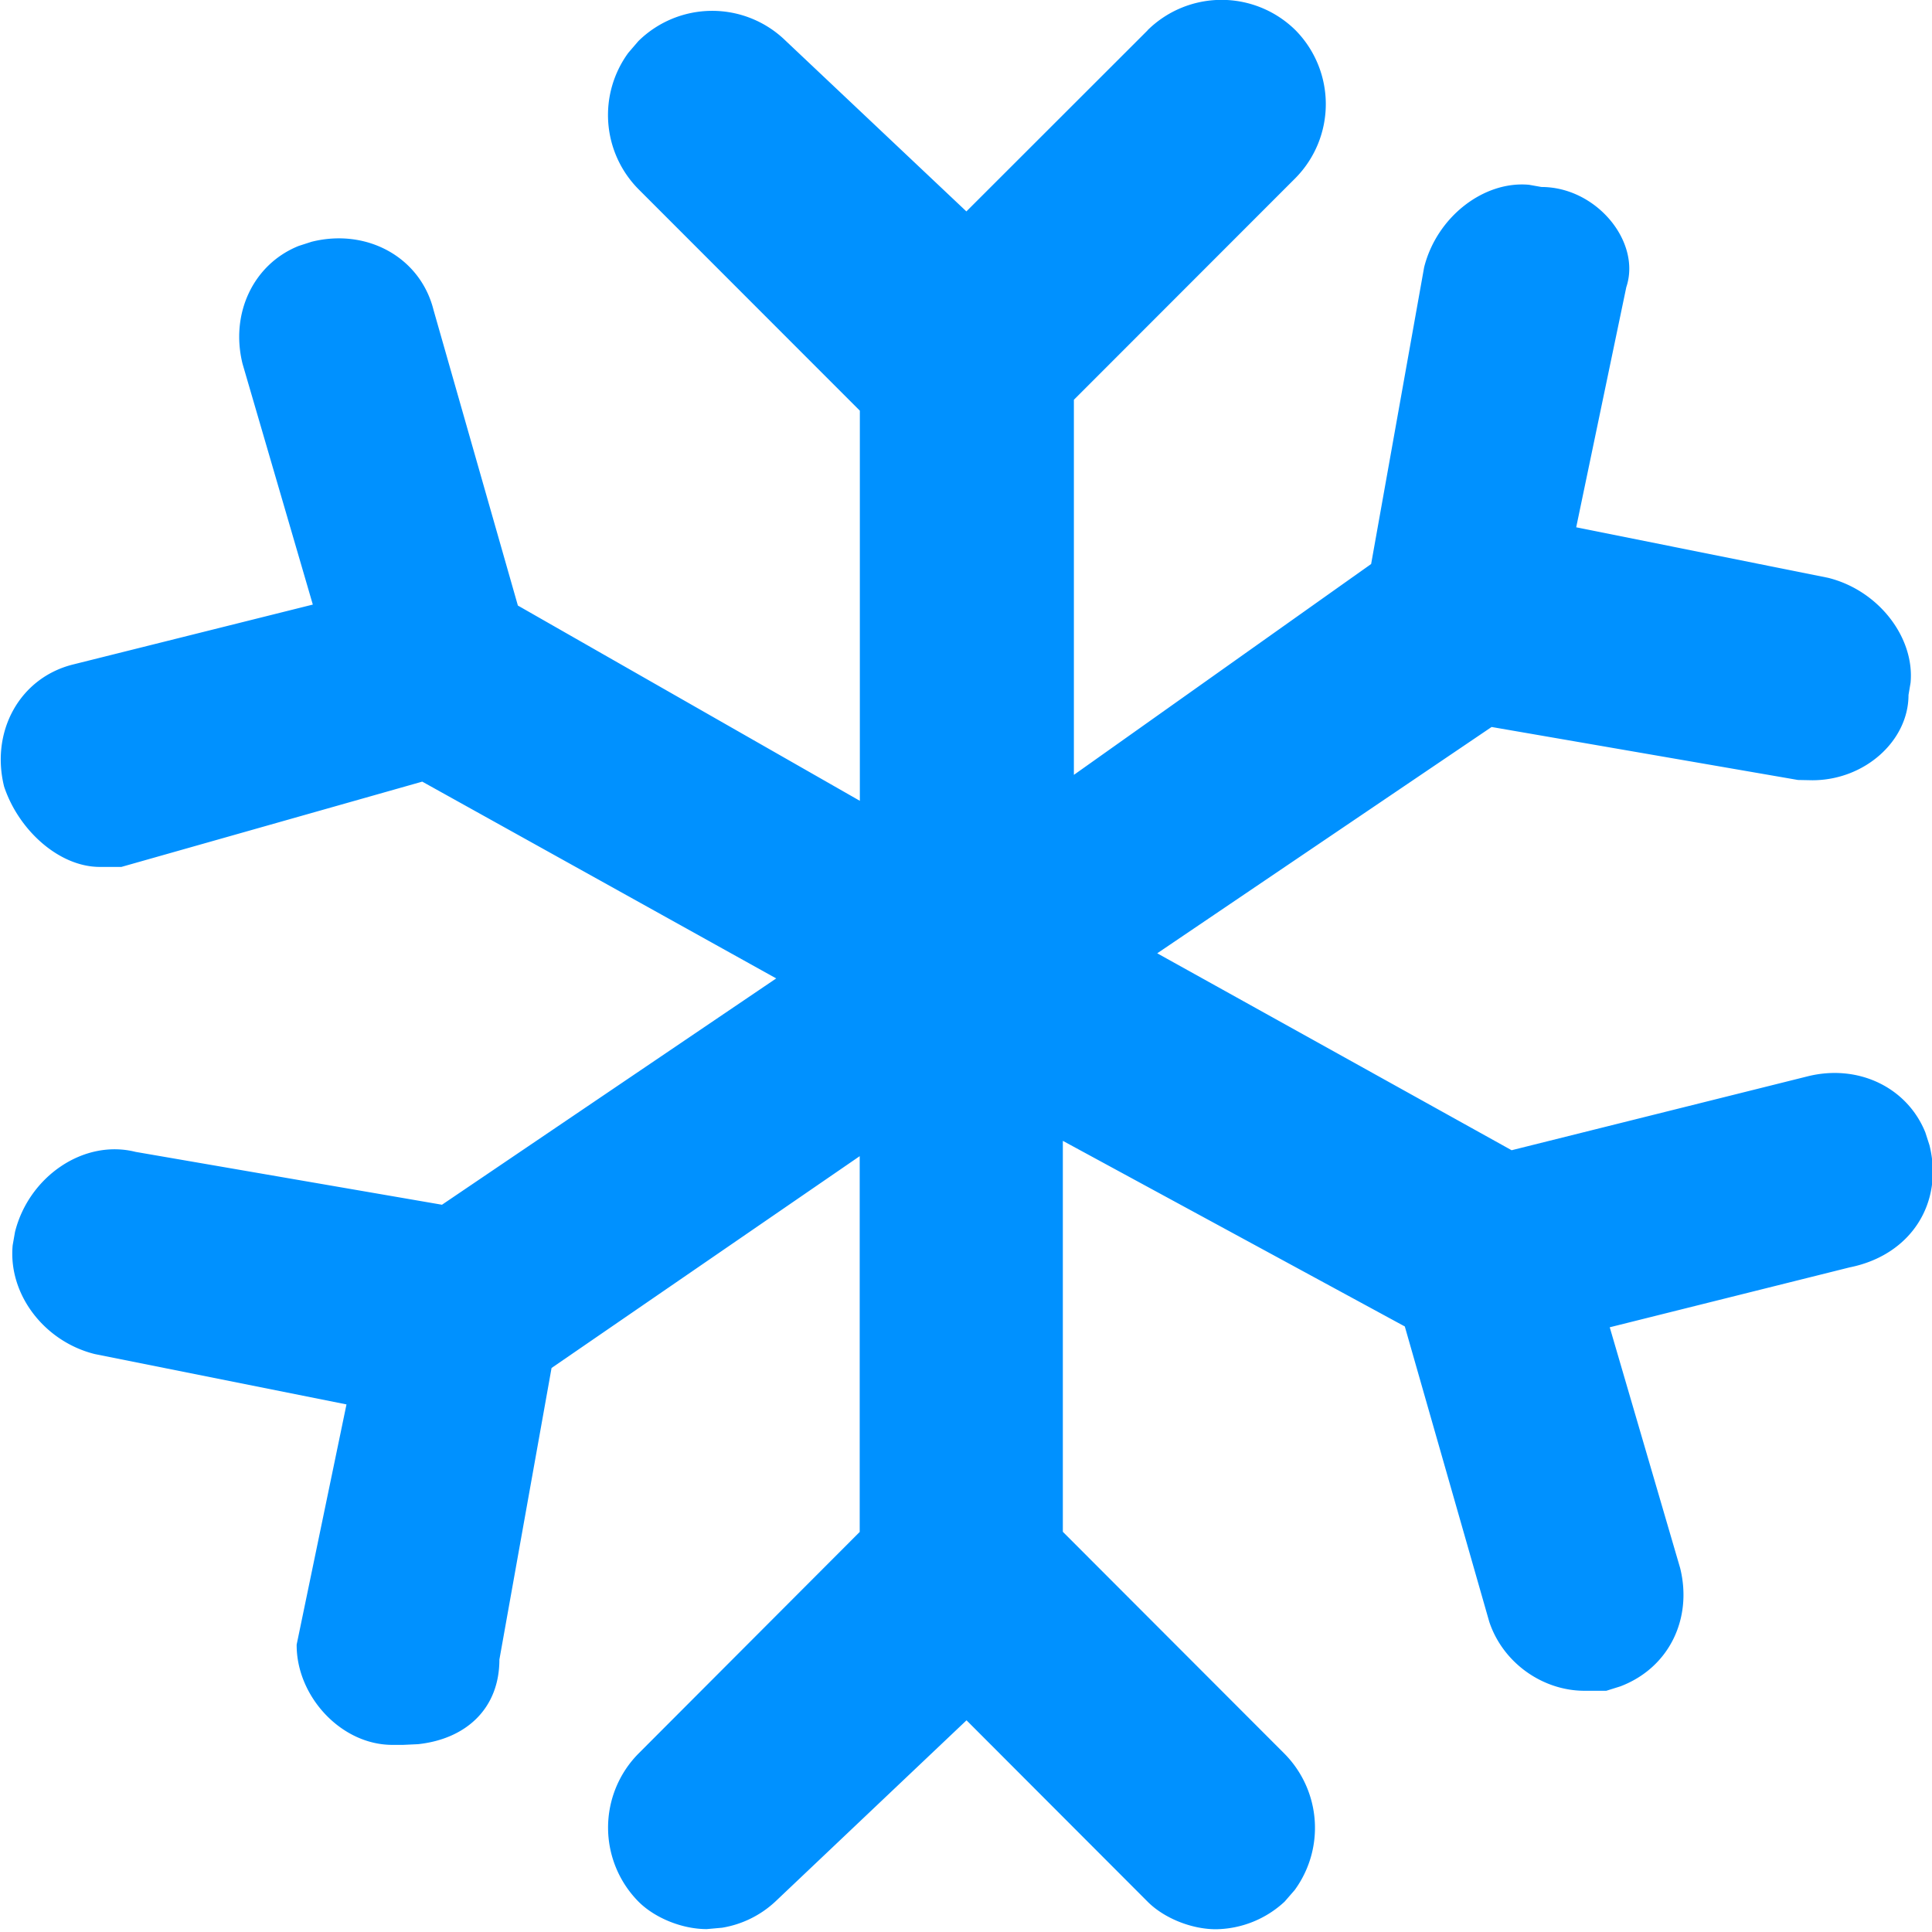
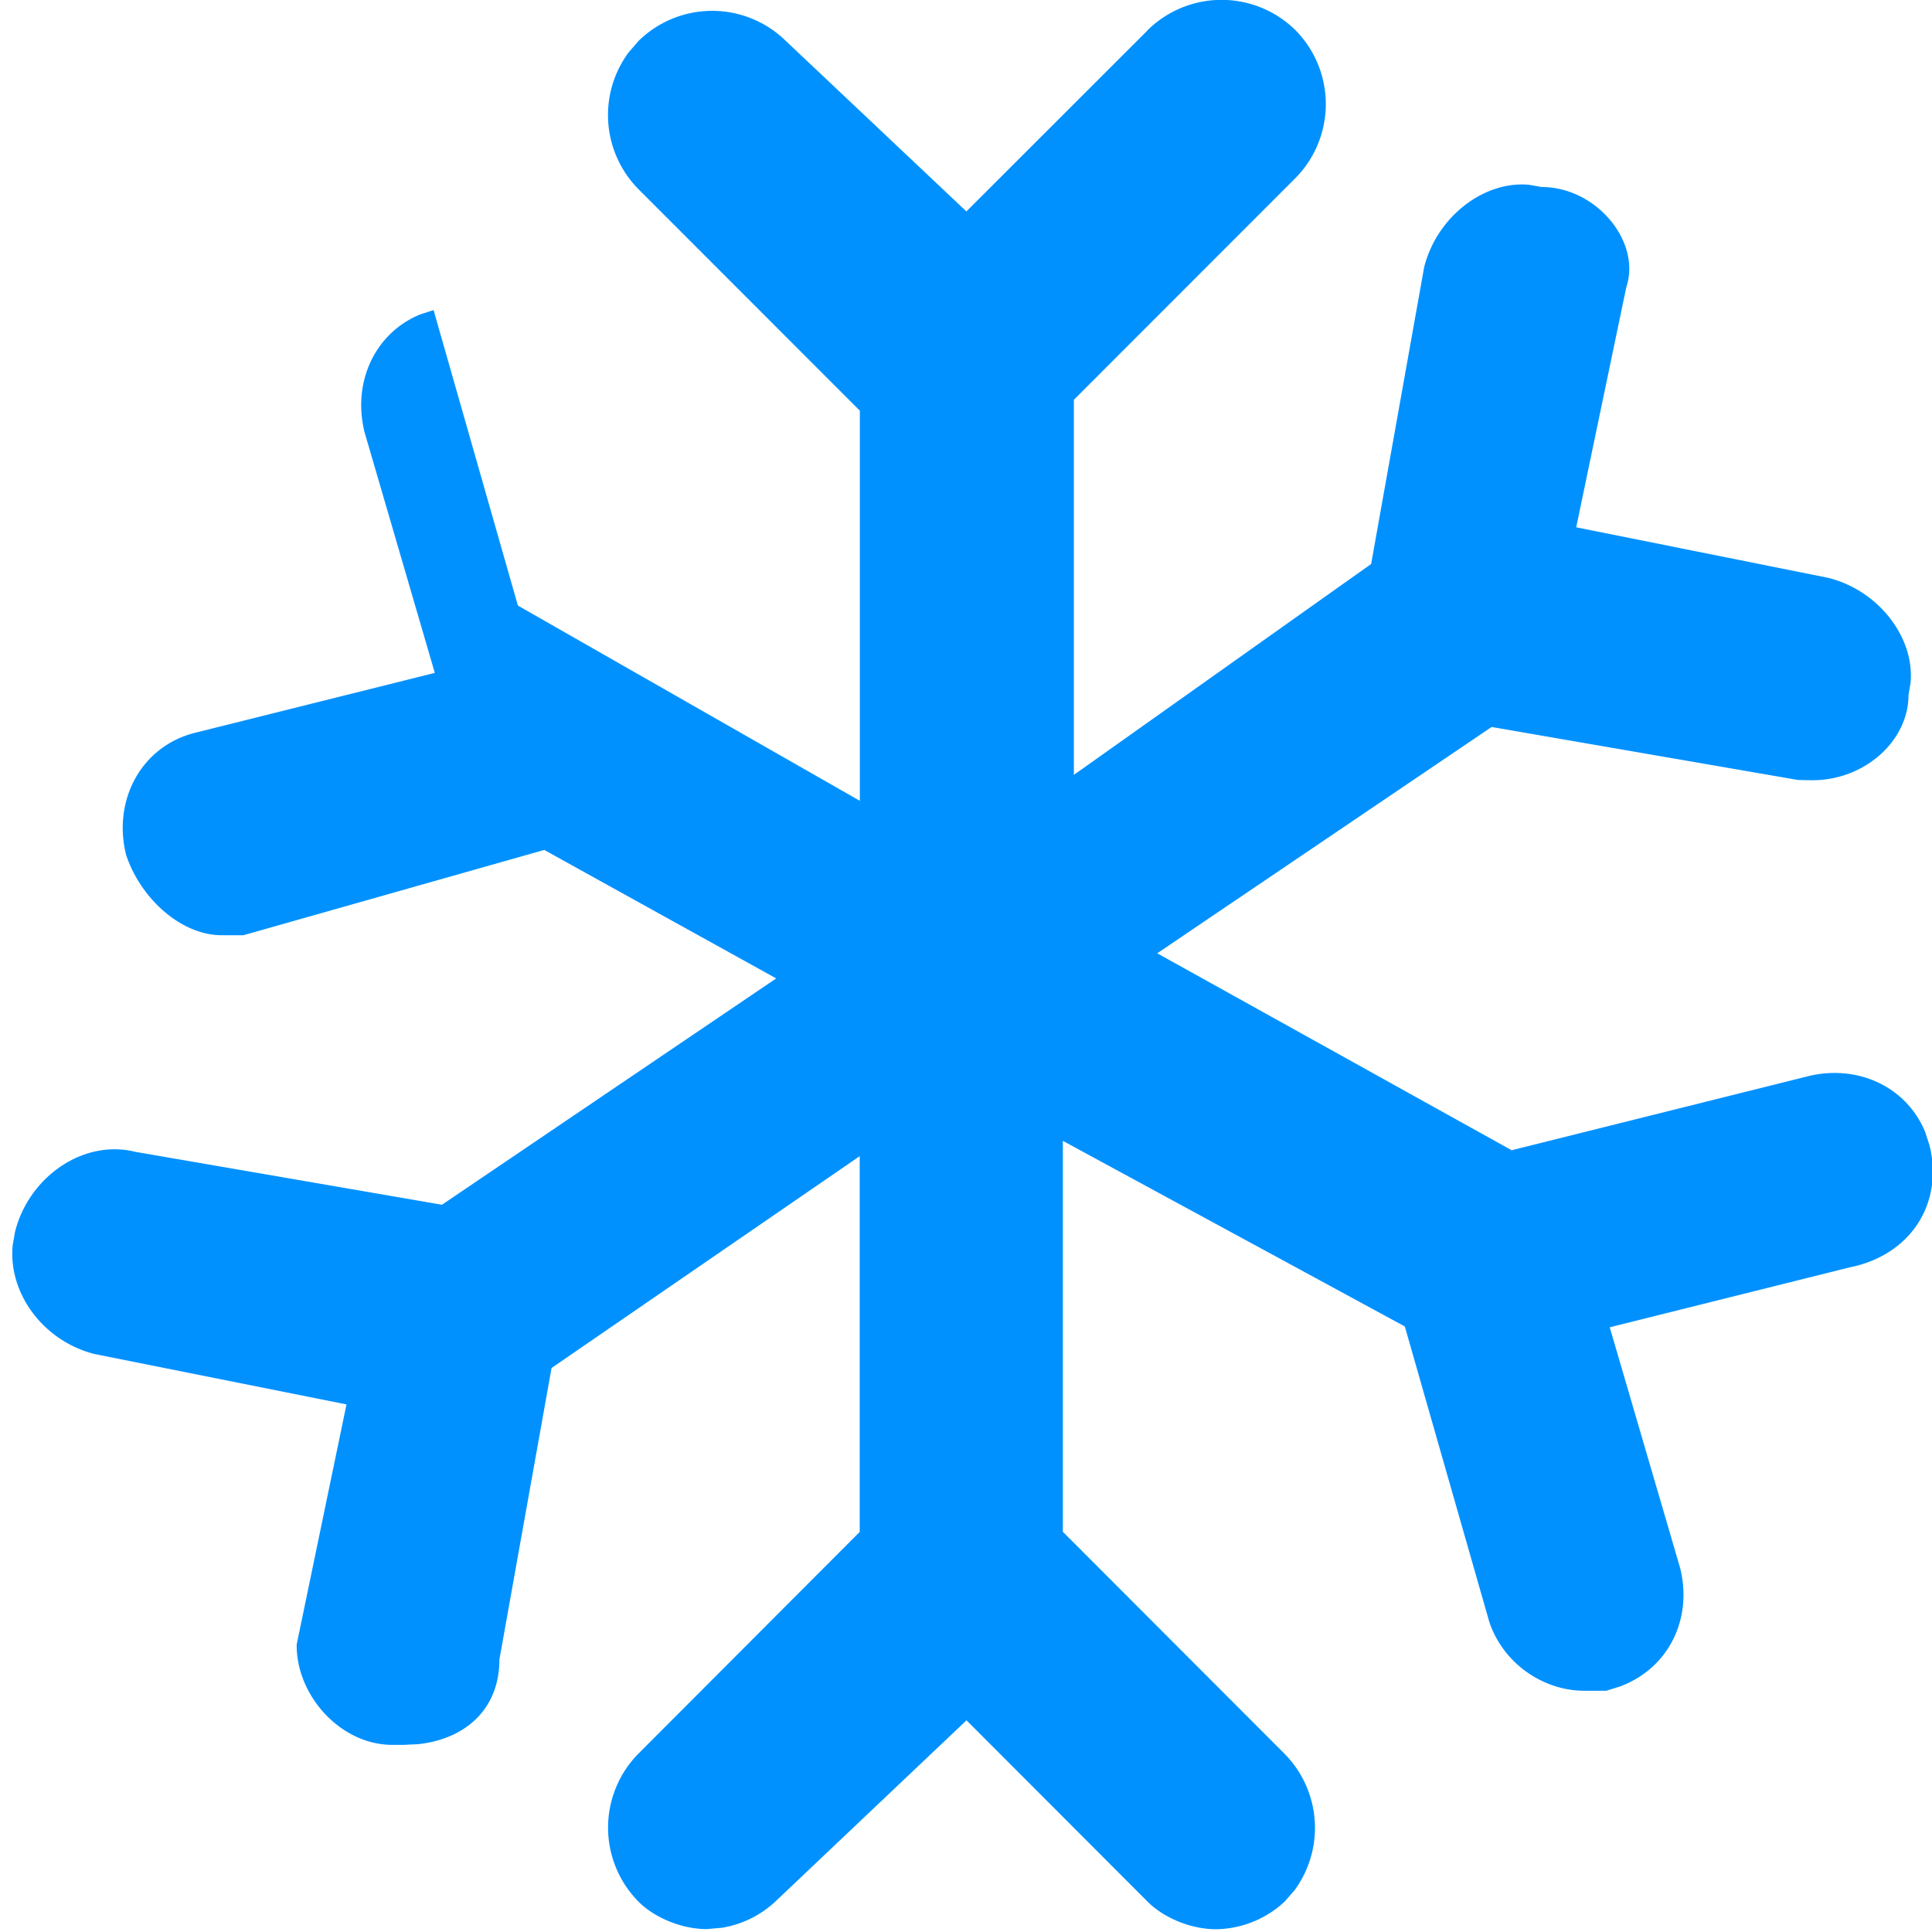
<svg xmlns="http://www.w3.org/2000/svg" t="1699086657069" class="icon" viewBox="0 0 1024 1024" version="1.1" p-id="4088" width="200" height="200">
-   <path d="M608.239 16.091L512.203 112.055 416.385 21.577A55.735 55.735 0 0 0 338.342 21.797l-5.339 6.217a55.881 55.881 0 0 0 5.339 72.192l117.394 117.467v206.775L274.488 320.951l-44.69-156.599c-7.022-28.16-35.547-43.52-64.658-36.206l-6.802 2.194c-24.064 9.655-36.425 35.84-29.769 62.537l37.23 127.561-127.049 31.744c-28.453 7.095-43.813 35.621-36.571 64.731 7.753 23.259 29.257 42.569 50.688 42.569h11.483l159.451-45.202L411.412 518.583 234.26 638.537l-162.377-28.014c-27.575-6.949-56.613 13.166-63.927 42.423l-1.243 7.095c-2.414 25.966 16.75 50.981 43.52 57.637l133.413 26.697-26.405 127.269c-0.219 27.209 23.406 53.175 50.688 53.175h5.778l7.899-0.366c25.6-2.779 43.081-19.017 43.081-44.837l27.648-154.551 163.328-112.274v199.168L338.342 929.499a55.808 55.808 0 0 0 0 78.336c8.411 8.485 22.821 14.629 36.279 14.629l8.119-0.731a54.199 54.199 0 0 0 28.233-13.897l101.303-96.037L608.239 1007.909c8.411 8.485 22.894 14.629 36.279 14.629a54.491 54.491 0 0 0 36.352-14.629l5.339-6.144a55.881 55.881 0 0 0-5.339-72.192L563.329 811.886V604.672l181.248 98.377 44.763 156.526c7.241 21.797 28.306 36.571 50.469 36.571h11.557l7.461-2.341c25.966-9.874 38.327-36.059 31.671-62.757l-37.303-127.561 127.122-31.744c32.841-6.583 49.883-34.377 42.35-64.731l-2.194-6.802c-9.728-24.064-35.84-36.425-62.537-29.696l-156.745 39.131L613.359 505.271l177.225-119.954 162.377 28.087 7.607 0.146c27.794 0 50.981-20.919 50.981-45.202l1.097-6.51c2.194-23.918-16.896-48.933-43.739-55.589l-133.486-26.77 26.551-127.269c8.046-23.991-15.799-53.102-44.983-53.102l-6.583-1.17c-23.918-2.194-48.859 16.969-55.589 43.739l-28.087 157.257-157.55 111.762V211.895L686.648 94.354a55.808 55.808 0 0 0 0-78.336 55.808 55.808 0 0 0-78.409 0z" fill="#0091FF" p-id="4089" />
+   <path d="M608.239 16.091L512.203 112.055 416.385 21.577A55.735 55.735 0 0 0 338.342 21.797l-5.339 6.217a55.881 55.881 0 0 0 5.339 72.192l117.394 117.467v206.775L274.488 320.951l-44.69-156.599l-6.802 2.194c-24.064 9.655-36.425 35.84-29.769 62.537l37.23 127.561-127.049 31.744c-28.453 7.095-43.813 35.621-36.571 64.731 7.753 23.259 29.257 42.569 50.688 42.569h11.483l159.451-45.202L411.412 518.583 234.26 638.537l-162.377-28.014c-27.575-6.949-56.613 13.166-63.927 42.423l-1.243 7.095c-2.414 25.966 16.75 50.981 43.52 57.637l133.413 26.697-26.405 127.269c-0.219 27.209 23.406 53.175 50.688 53.175h5.778l7.899-0.366c25.6-2.779 43.081-19.017 43.081-44.837l27.648-154.551 163.328-112.274v199.168L338.342 929.499a55.808 55.808 0 0 0 0 78.336c8.411 8.485 22.821 14.629 36.279 14.629l8.119-0.731a54.199 54.199 0 0 0 28.233-13.897l101.303-96.037L608.239 1007.909c8.411 8.485 22.894 14.629 36.279 14.629a54.491 54.491 0 0 0 36.352-14.629l5.339-6.144a55.881 55.881 0 0 0-5.339-72.192L563.329 811.886V604.672l181.248 98.377 44.763 156.526c7.241 21.797 28.306 36.571 50.469 36.571h11.557l7.461-2.341c25.966-9.874 38.327-36.059 31.671-62.757l-37.303-127.561 127.122-31.744c32.841-6.583 49.883-34.377 42.35-64.731l-2.194-6.802c-9.728-24.064-35.84-36.425-62.537-29.696l-156.745 39.131L613.359 505.271l177.225-119.954 162.377 28.087 7.607 0.146c27.794 0 50.981-20.919 50.981-45.202l1.097-6.51c2.194-23.918-16.896-48.933-43.739-55.589l-133.486-26.77 26.551-127.269c8.046-23.991-15.799-53.102-44.983-53.102l-6.583-1.17c-23.918-2.194-48.859 16.969-55.589 43.739l-28.087 157.257-157.55 111.762V211.895L686.648 94.354a55.808 55.808 0 0 0 0-78.336 55.808 55.808 0 0 0-78.409 0z" fill="#0091FF" p-id="4089" />
</svg>